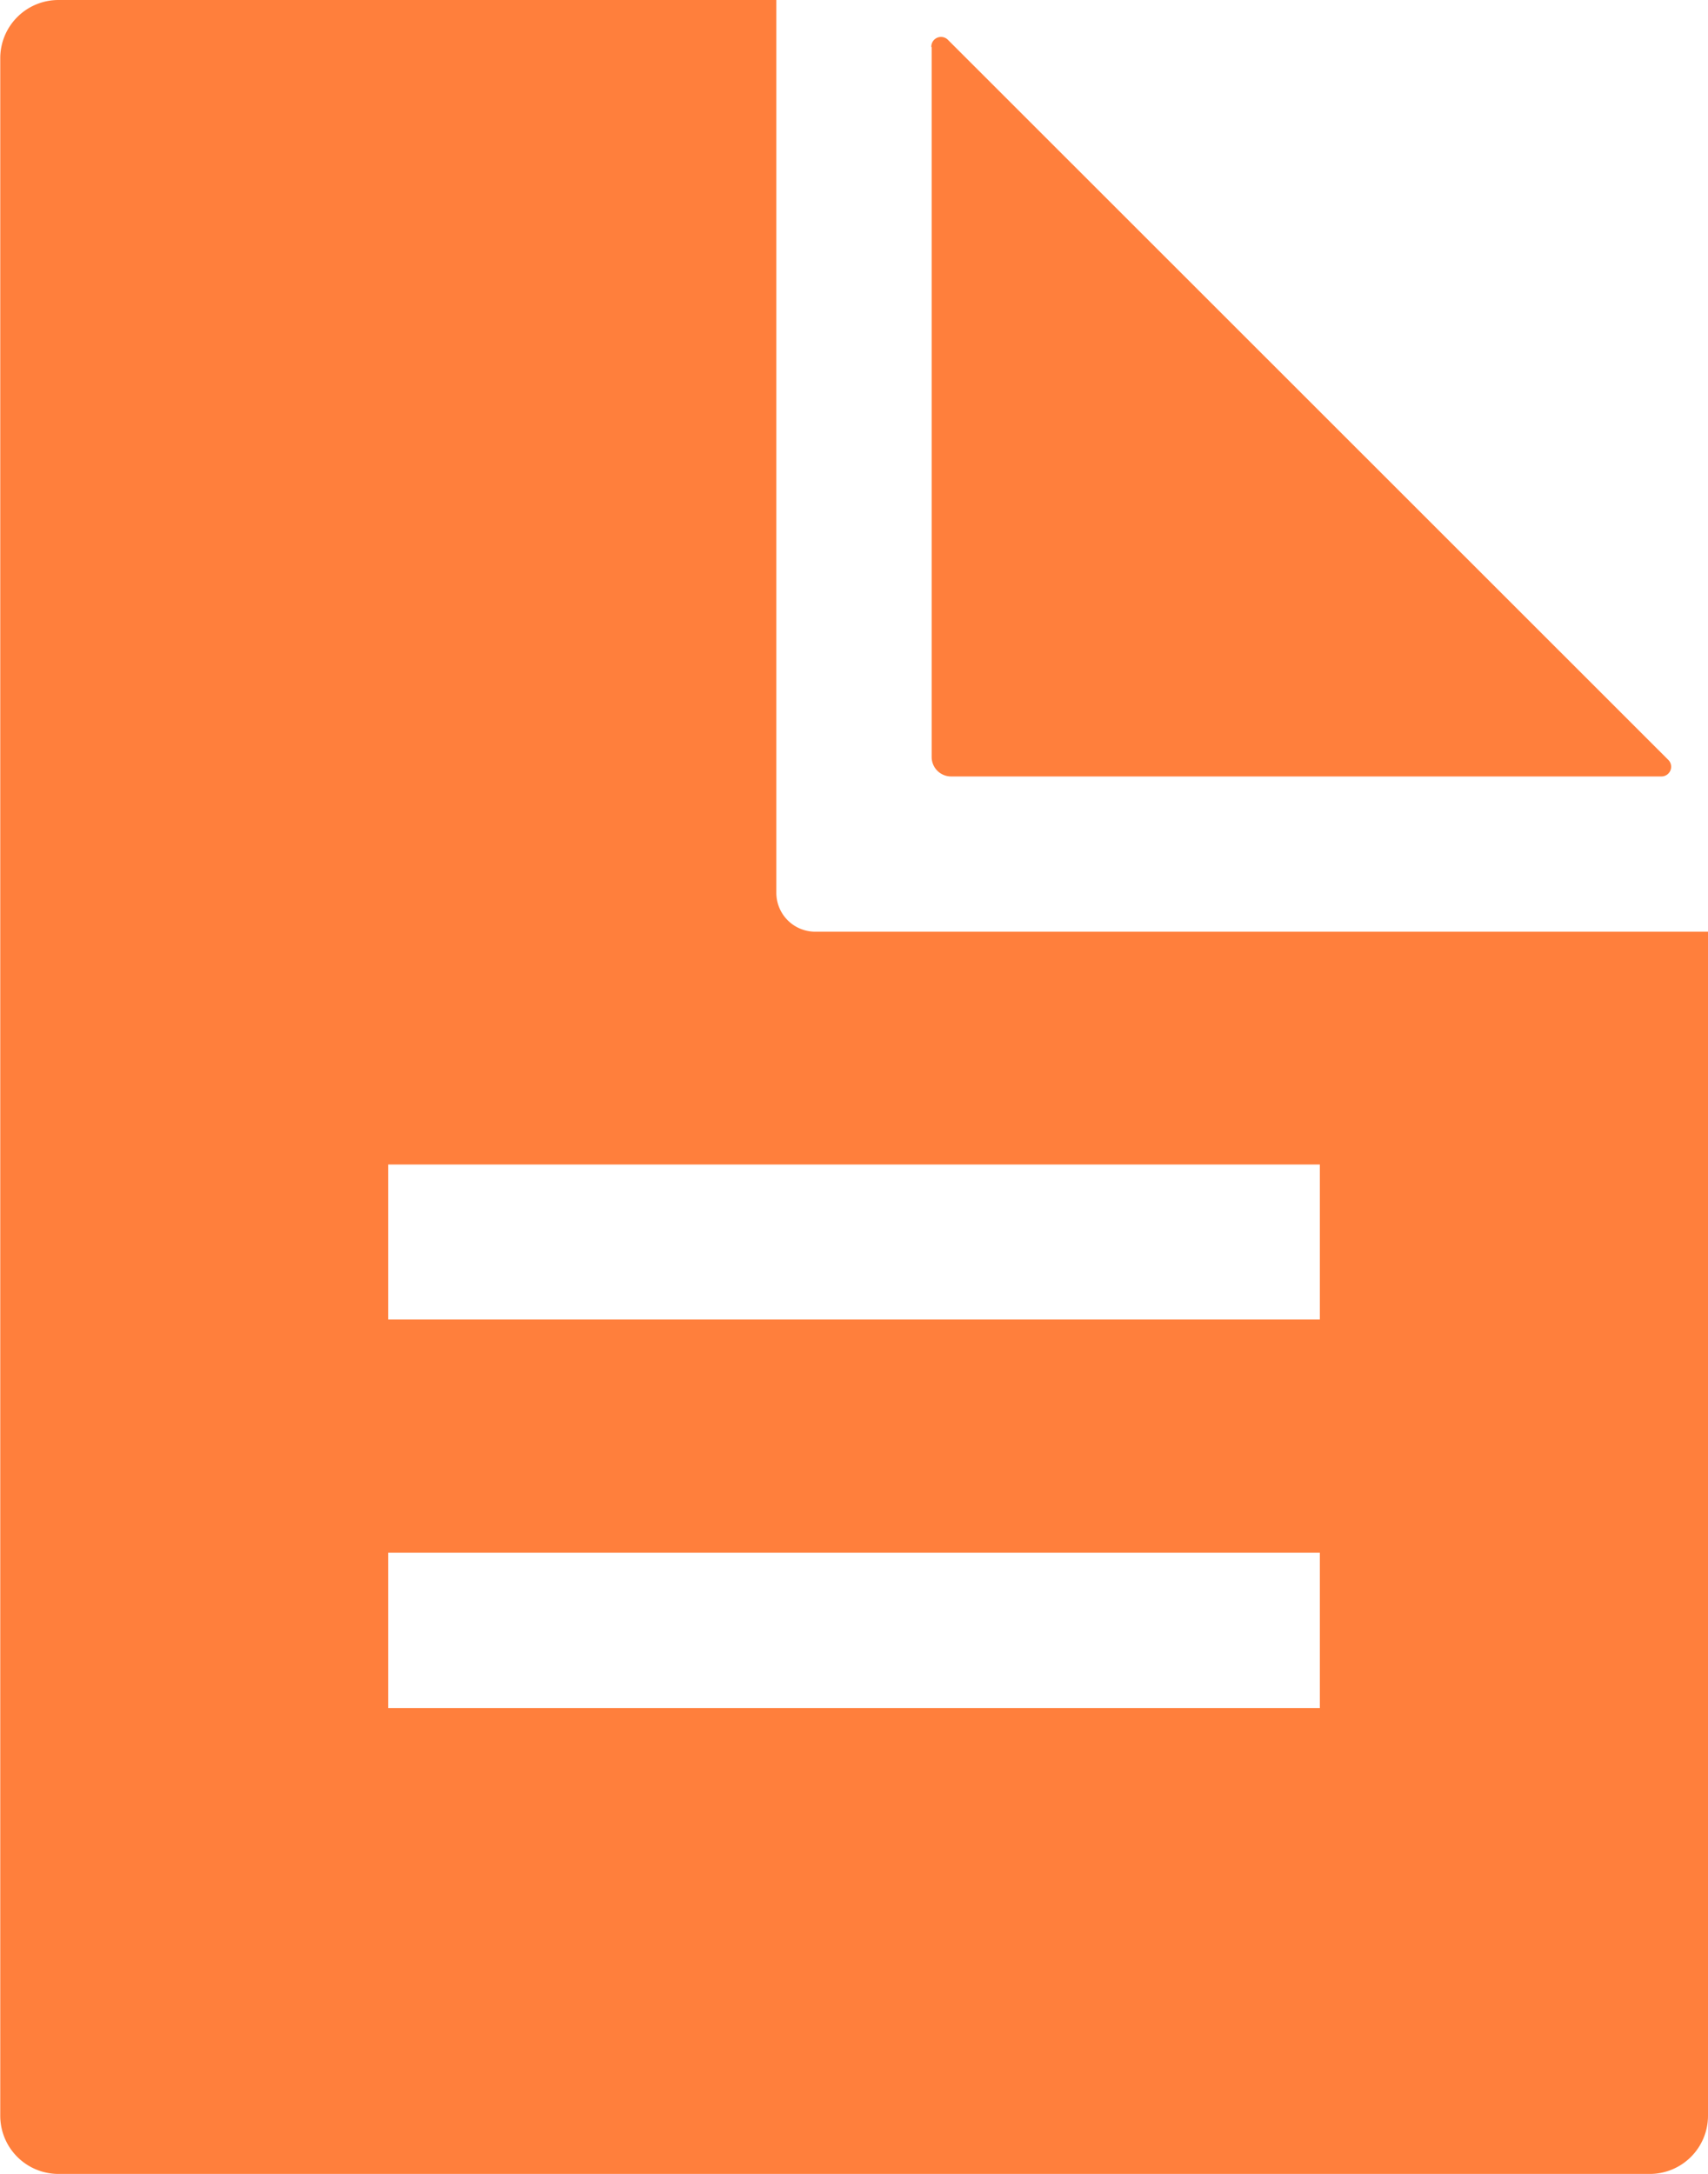
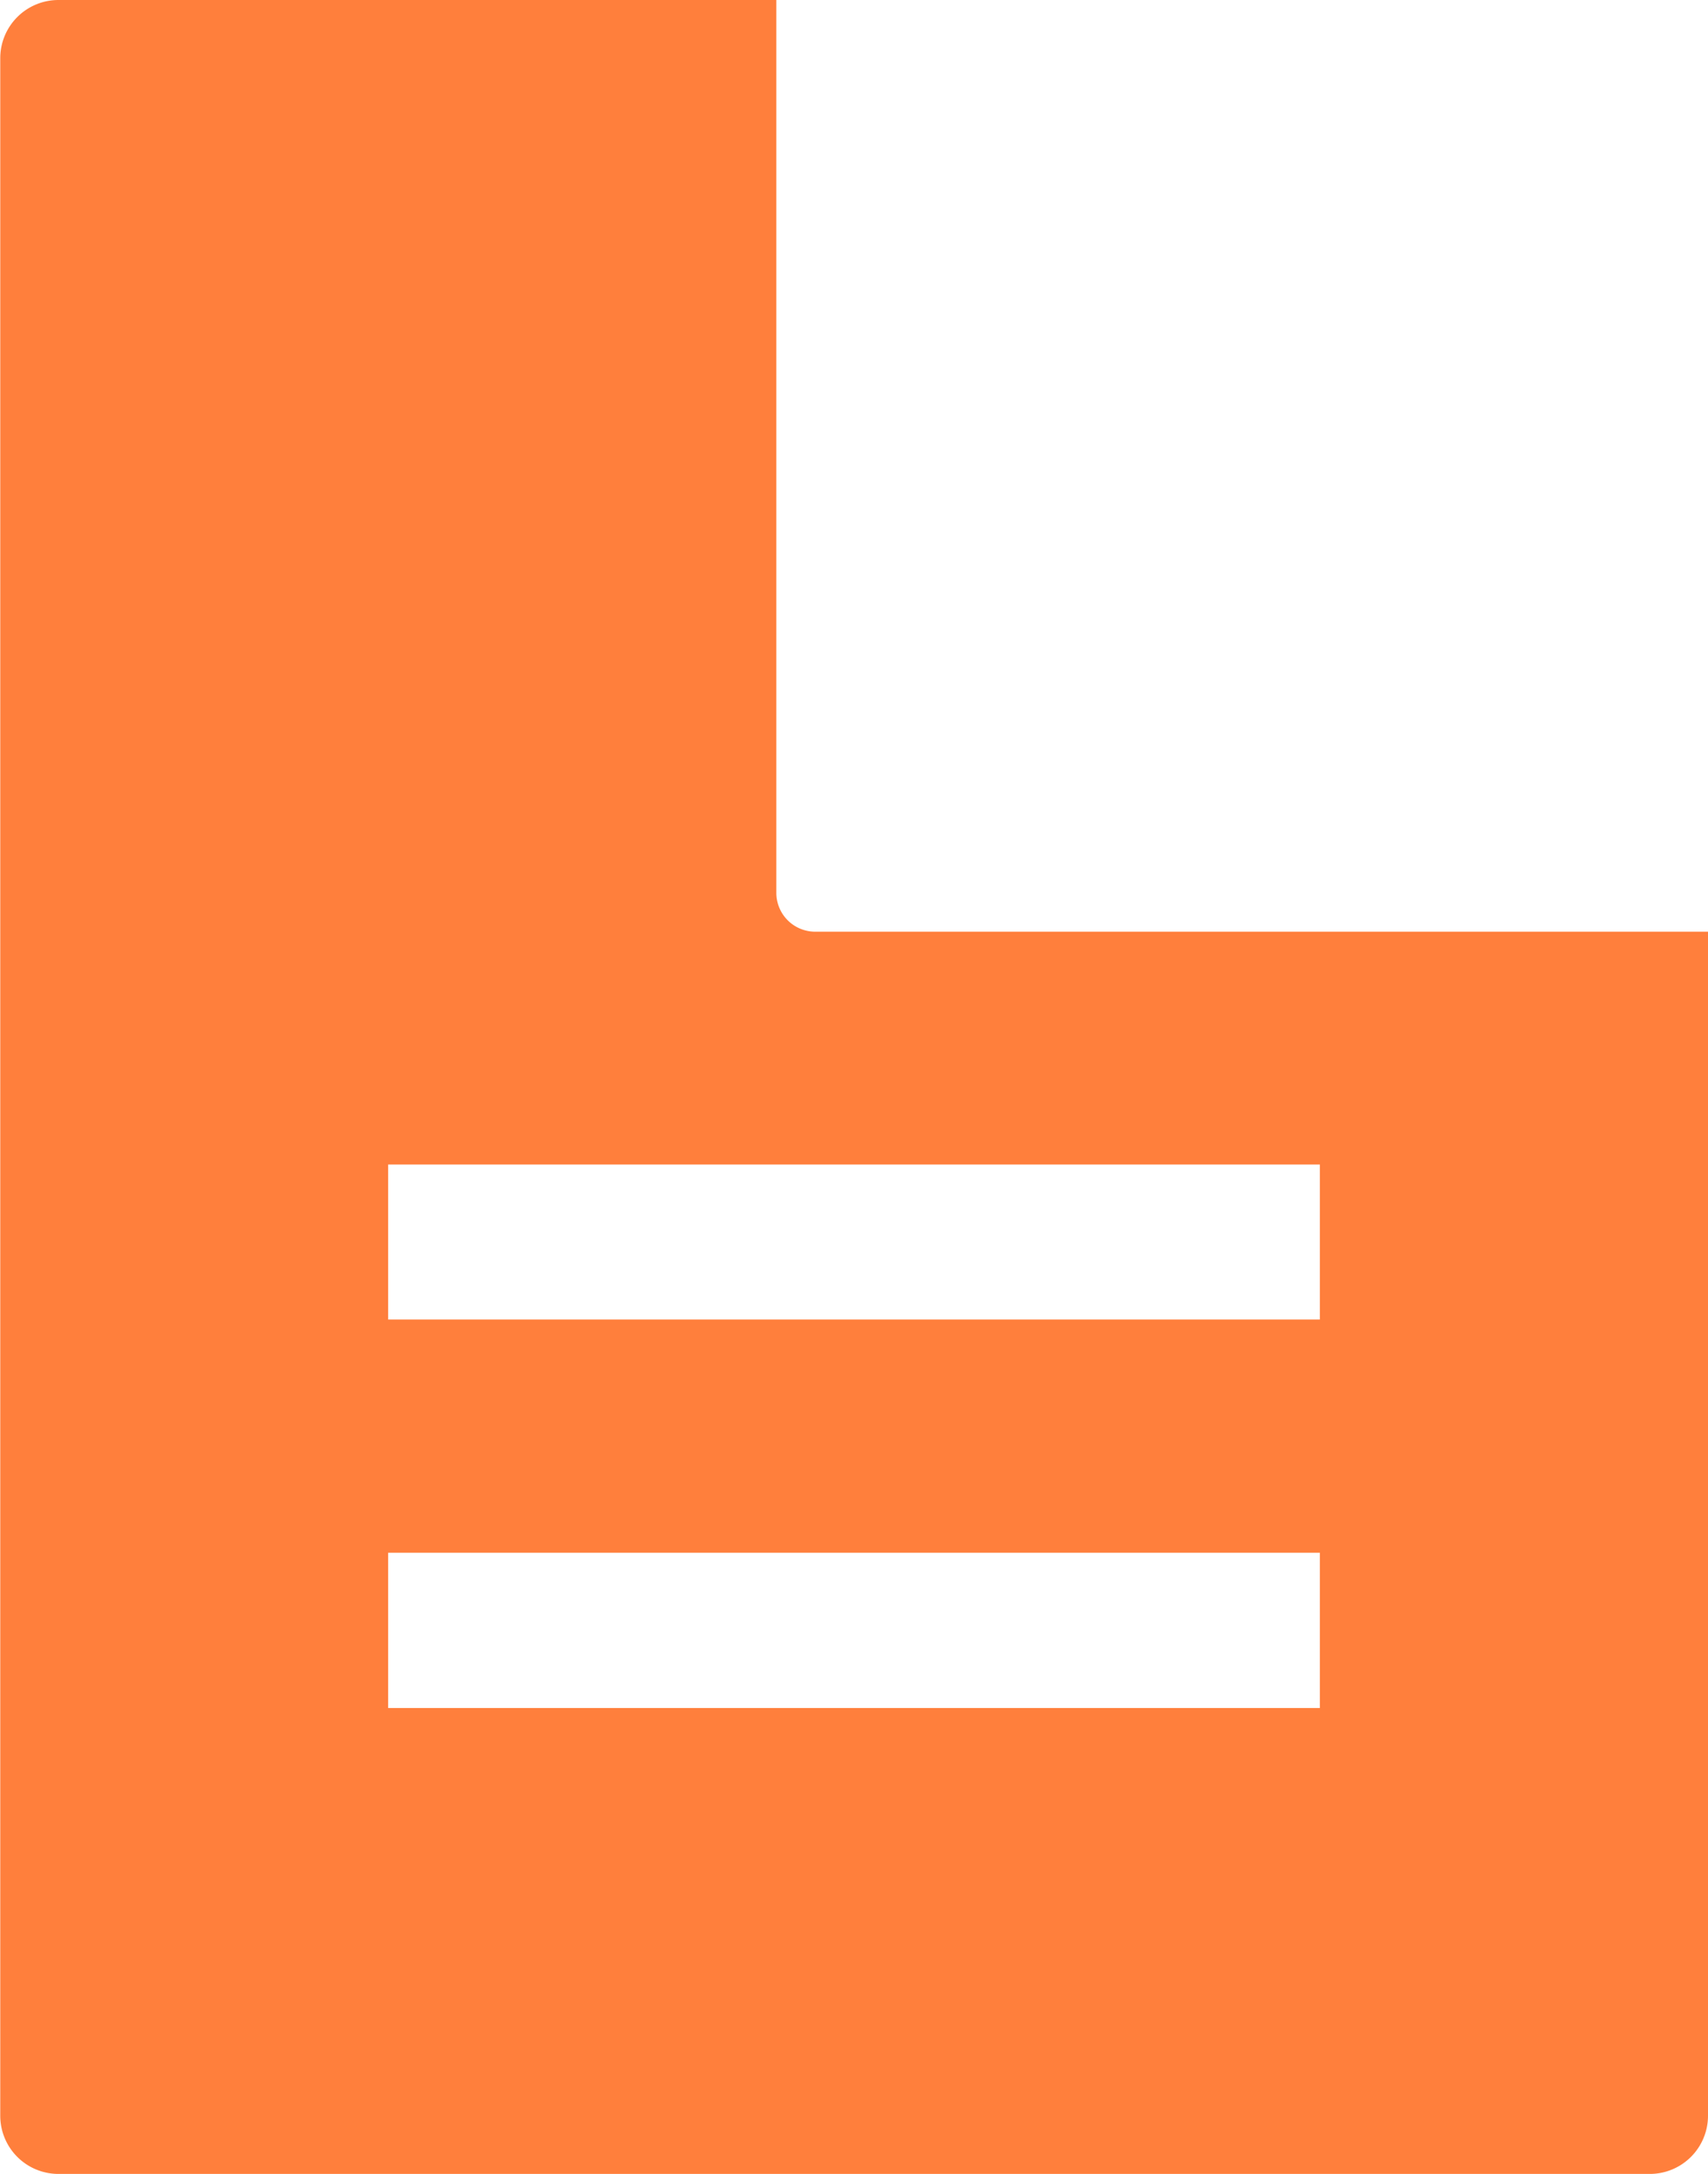
<svg xmlns="http://www.w3.org/2000/svg" width="20.223" height="25.738" viewBox="0 0 20.223 25.738">
  <g id="Icon_ion-document-text-sharp" data-name="Icon ion-document-text-sharp" transform="translate(-5.625 -2.25)">
-     <path id="パス_41" data-name="パス 41" d="M19.125,2.906v8.406a.23.23,0,0,0,.23.23h8.406a.115.115,0,0,0,.082-.2L19.321,2.824a.115.115,0,0,0-.2.082Z" transform="translate(-2.469 -0.099)" fill="#FF7F3C" />
    <path id="パス_42" data-name="パス 42" d="M15.277,13.281a.46.46,0,0,1-.46-.46V2.25h-8.5a.689.689,0,0,0-.689.689V27.3a.689.689,0,0,0,.689.689H25.159a.689.689,0,0,0,.689-.689V13.281Zm5.975,9.192H10.221V20.634H21.252Zm0-4.6H10.221V16.038H21.252Z" transform="translate(0 0)" fill="#FF7F3C" />
  </g>
</svg>